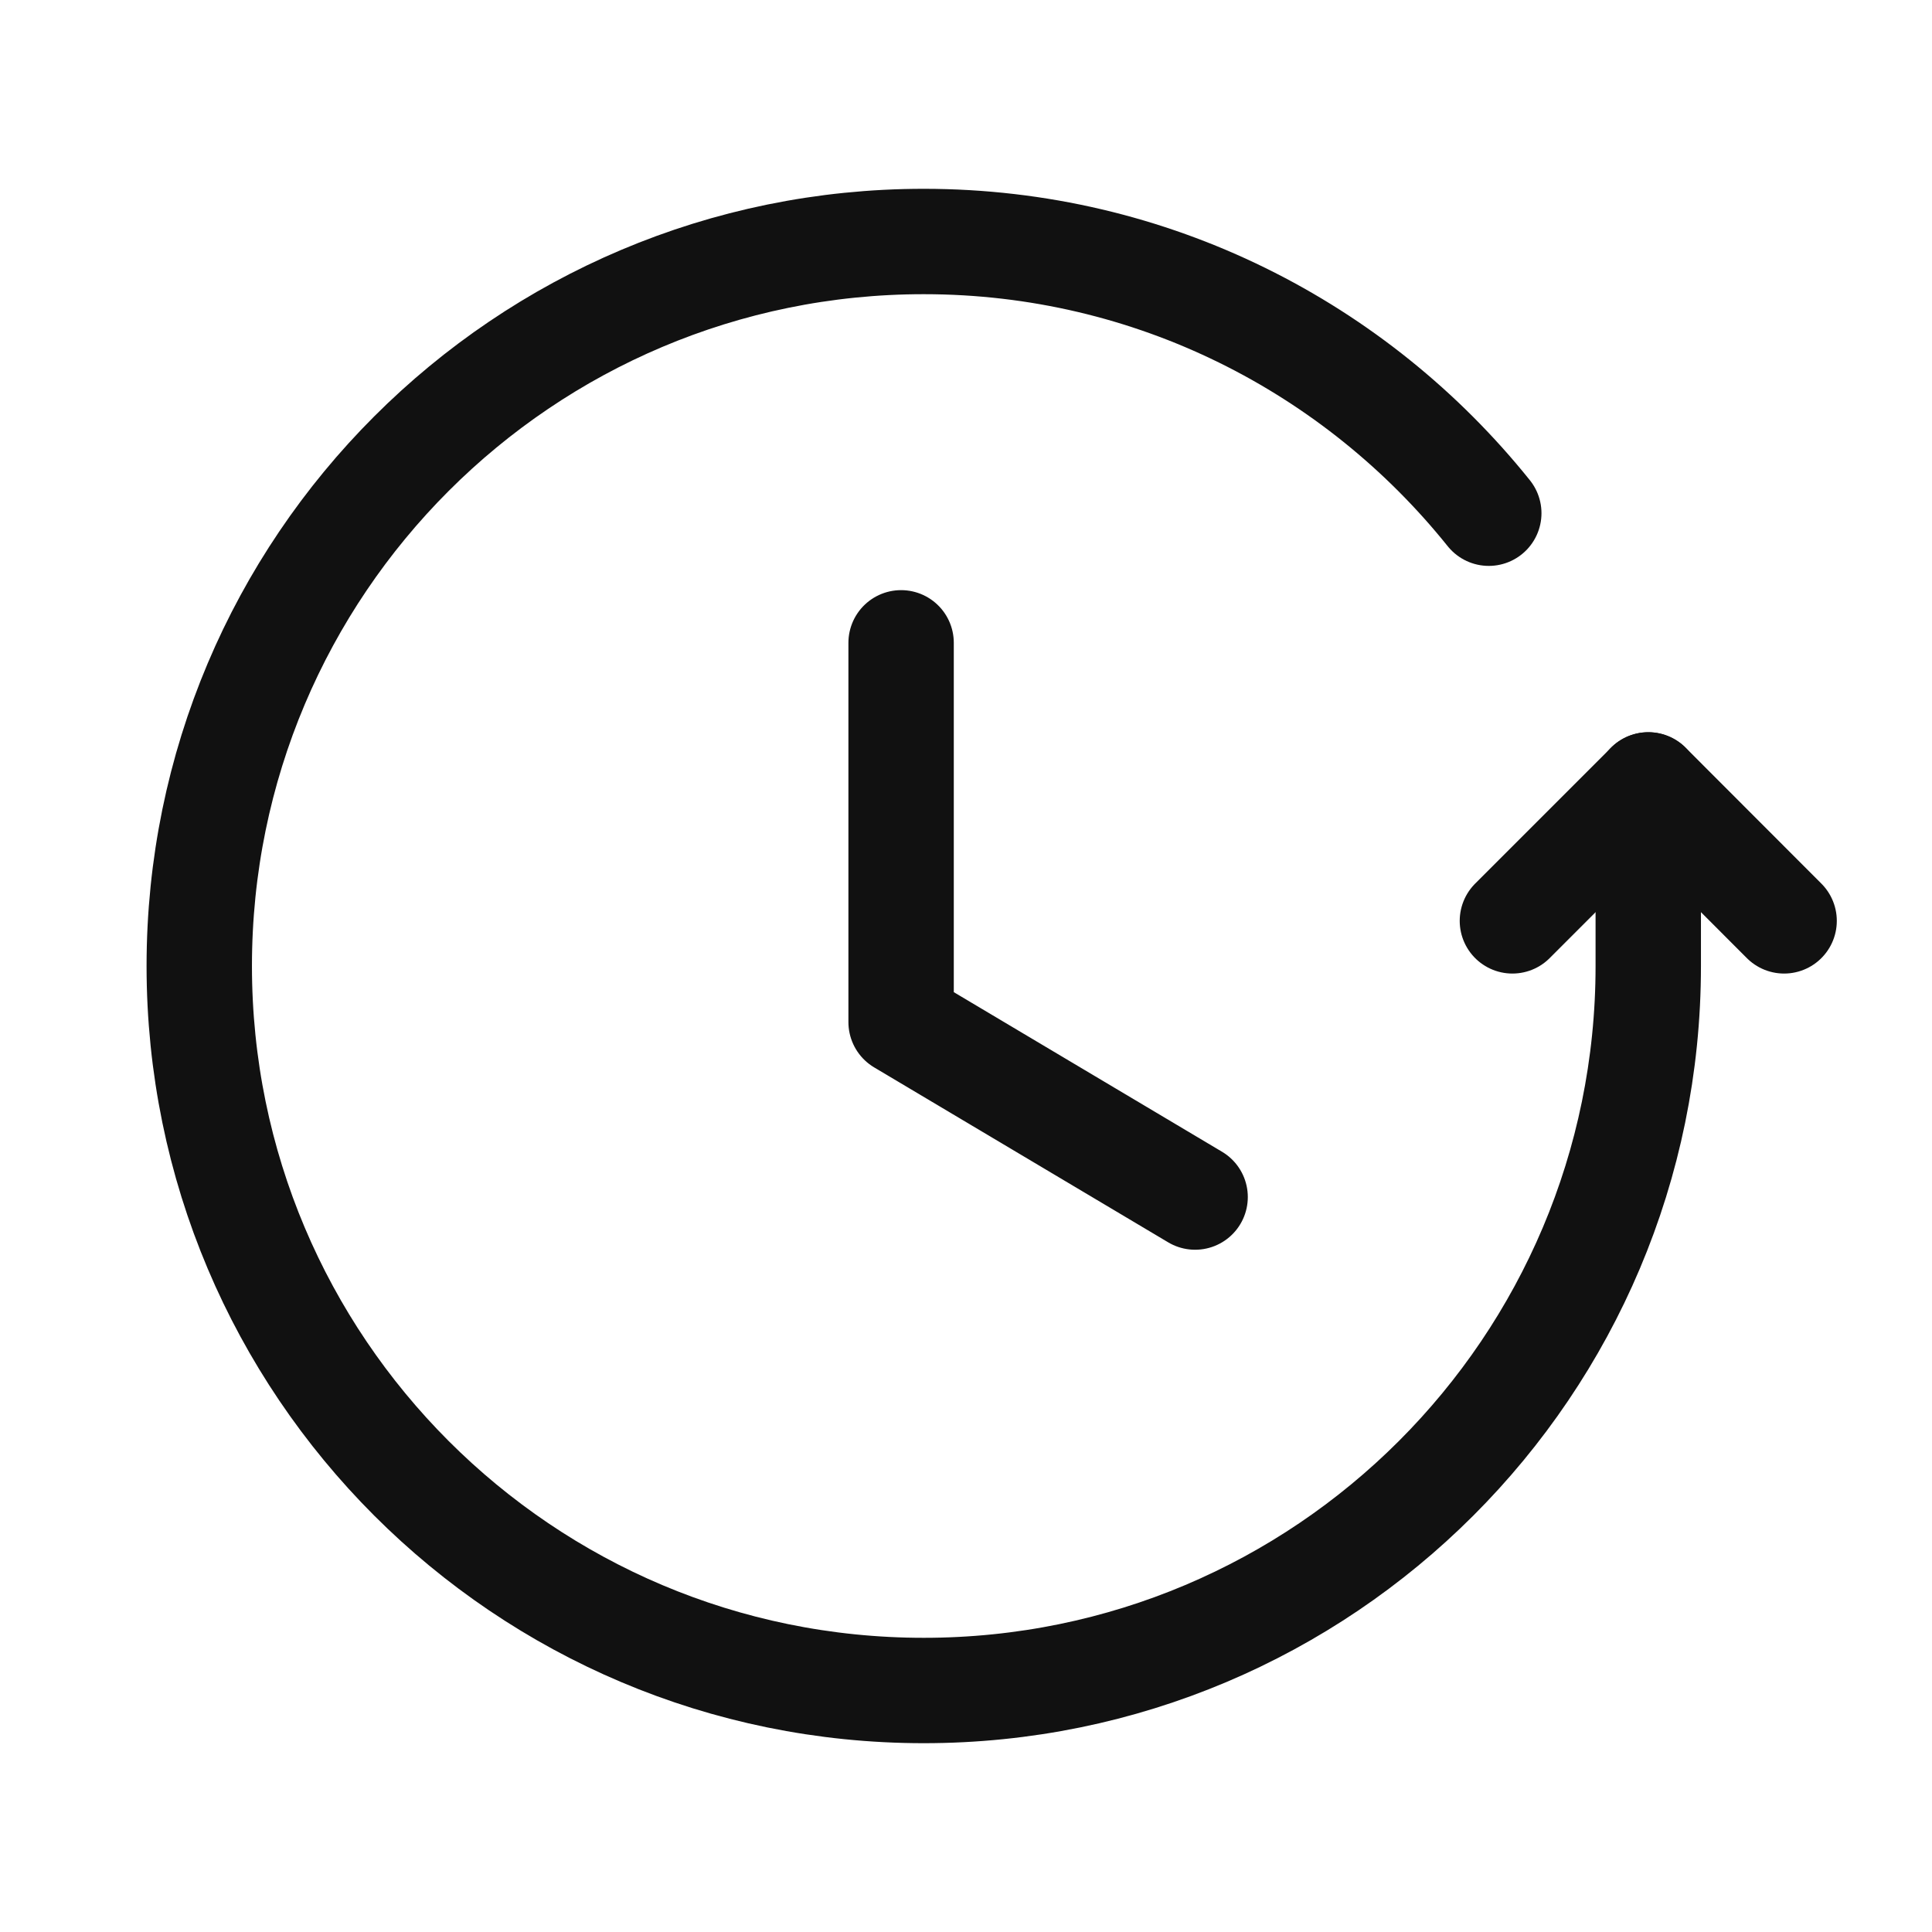
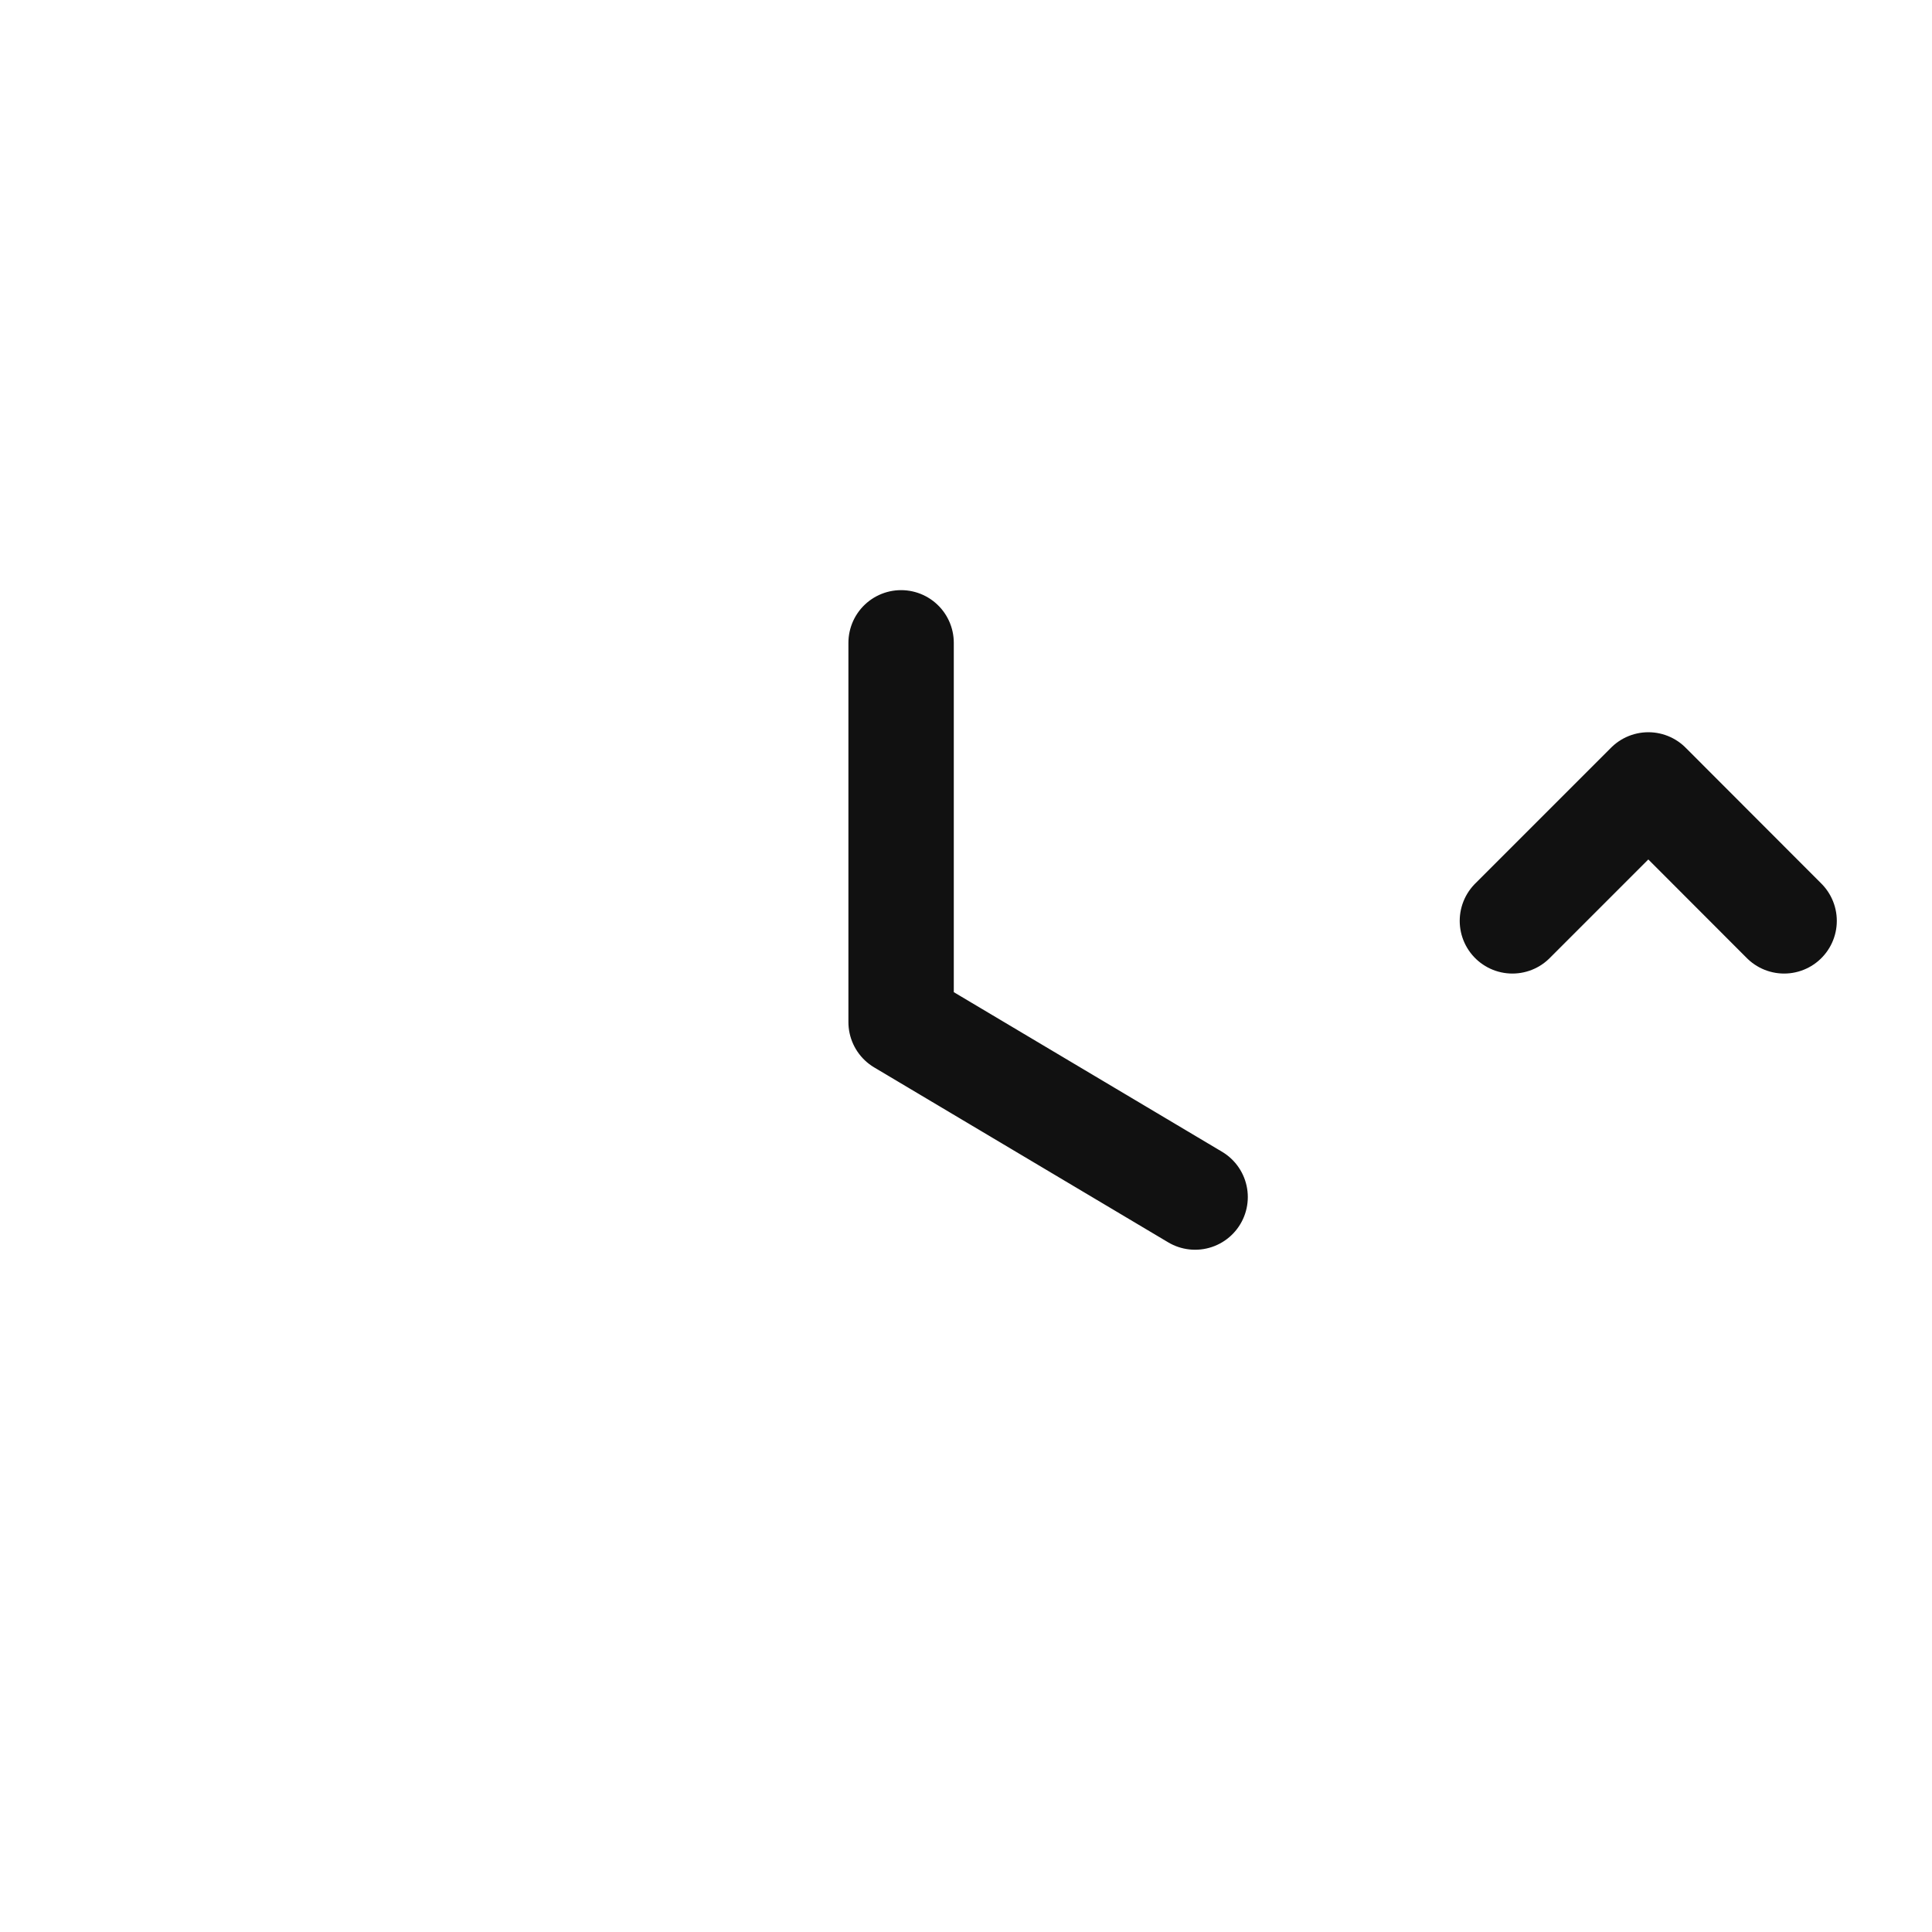
<svg xmlns="http://www.w3.org/2000/svg" fill="none" viewBox="0 0 22 22" height="22" width="22">
  <path stroke-linejoin="round" stroke-linecap="round" stroke-width="1.2" stroke="#111111" d="M20.316 10.486L18.77 8.938L17.222 10.486" />
-   <path stroke-linejoin="round" stroke-linecap="round" stroke-width="1.2" stroke="#111111" d="M18.769 8.938V11.001C18.769 15.558 15.075 19.25 10.519 19.25C5.962 19.25 2.269 15.557 2.269 11C2.269 6.443 5.962 2.75 10.519 2.75C13.122 2.75 15.441 3.959 16.953 5.844" />
  <path stroke-linejoin="round" stroke-linecap="round" stroke-width="1.2" stroke="#111111" d="M13.609 13.631L10.261 11.639V7.32" />
</svg>